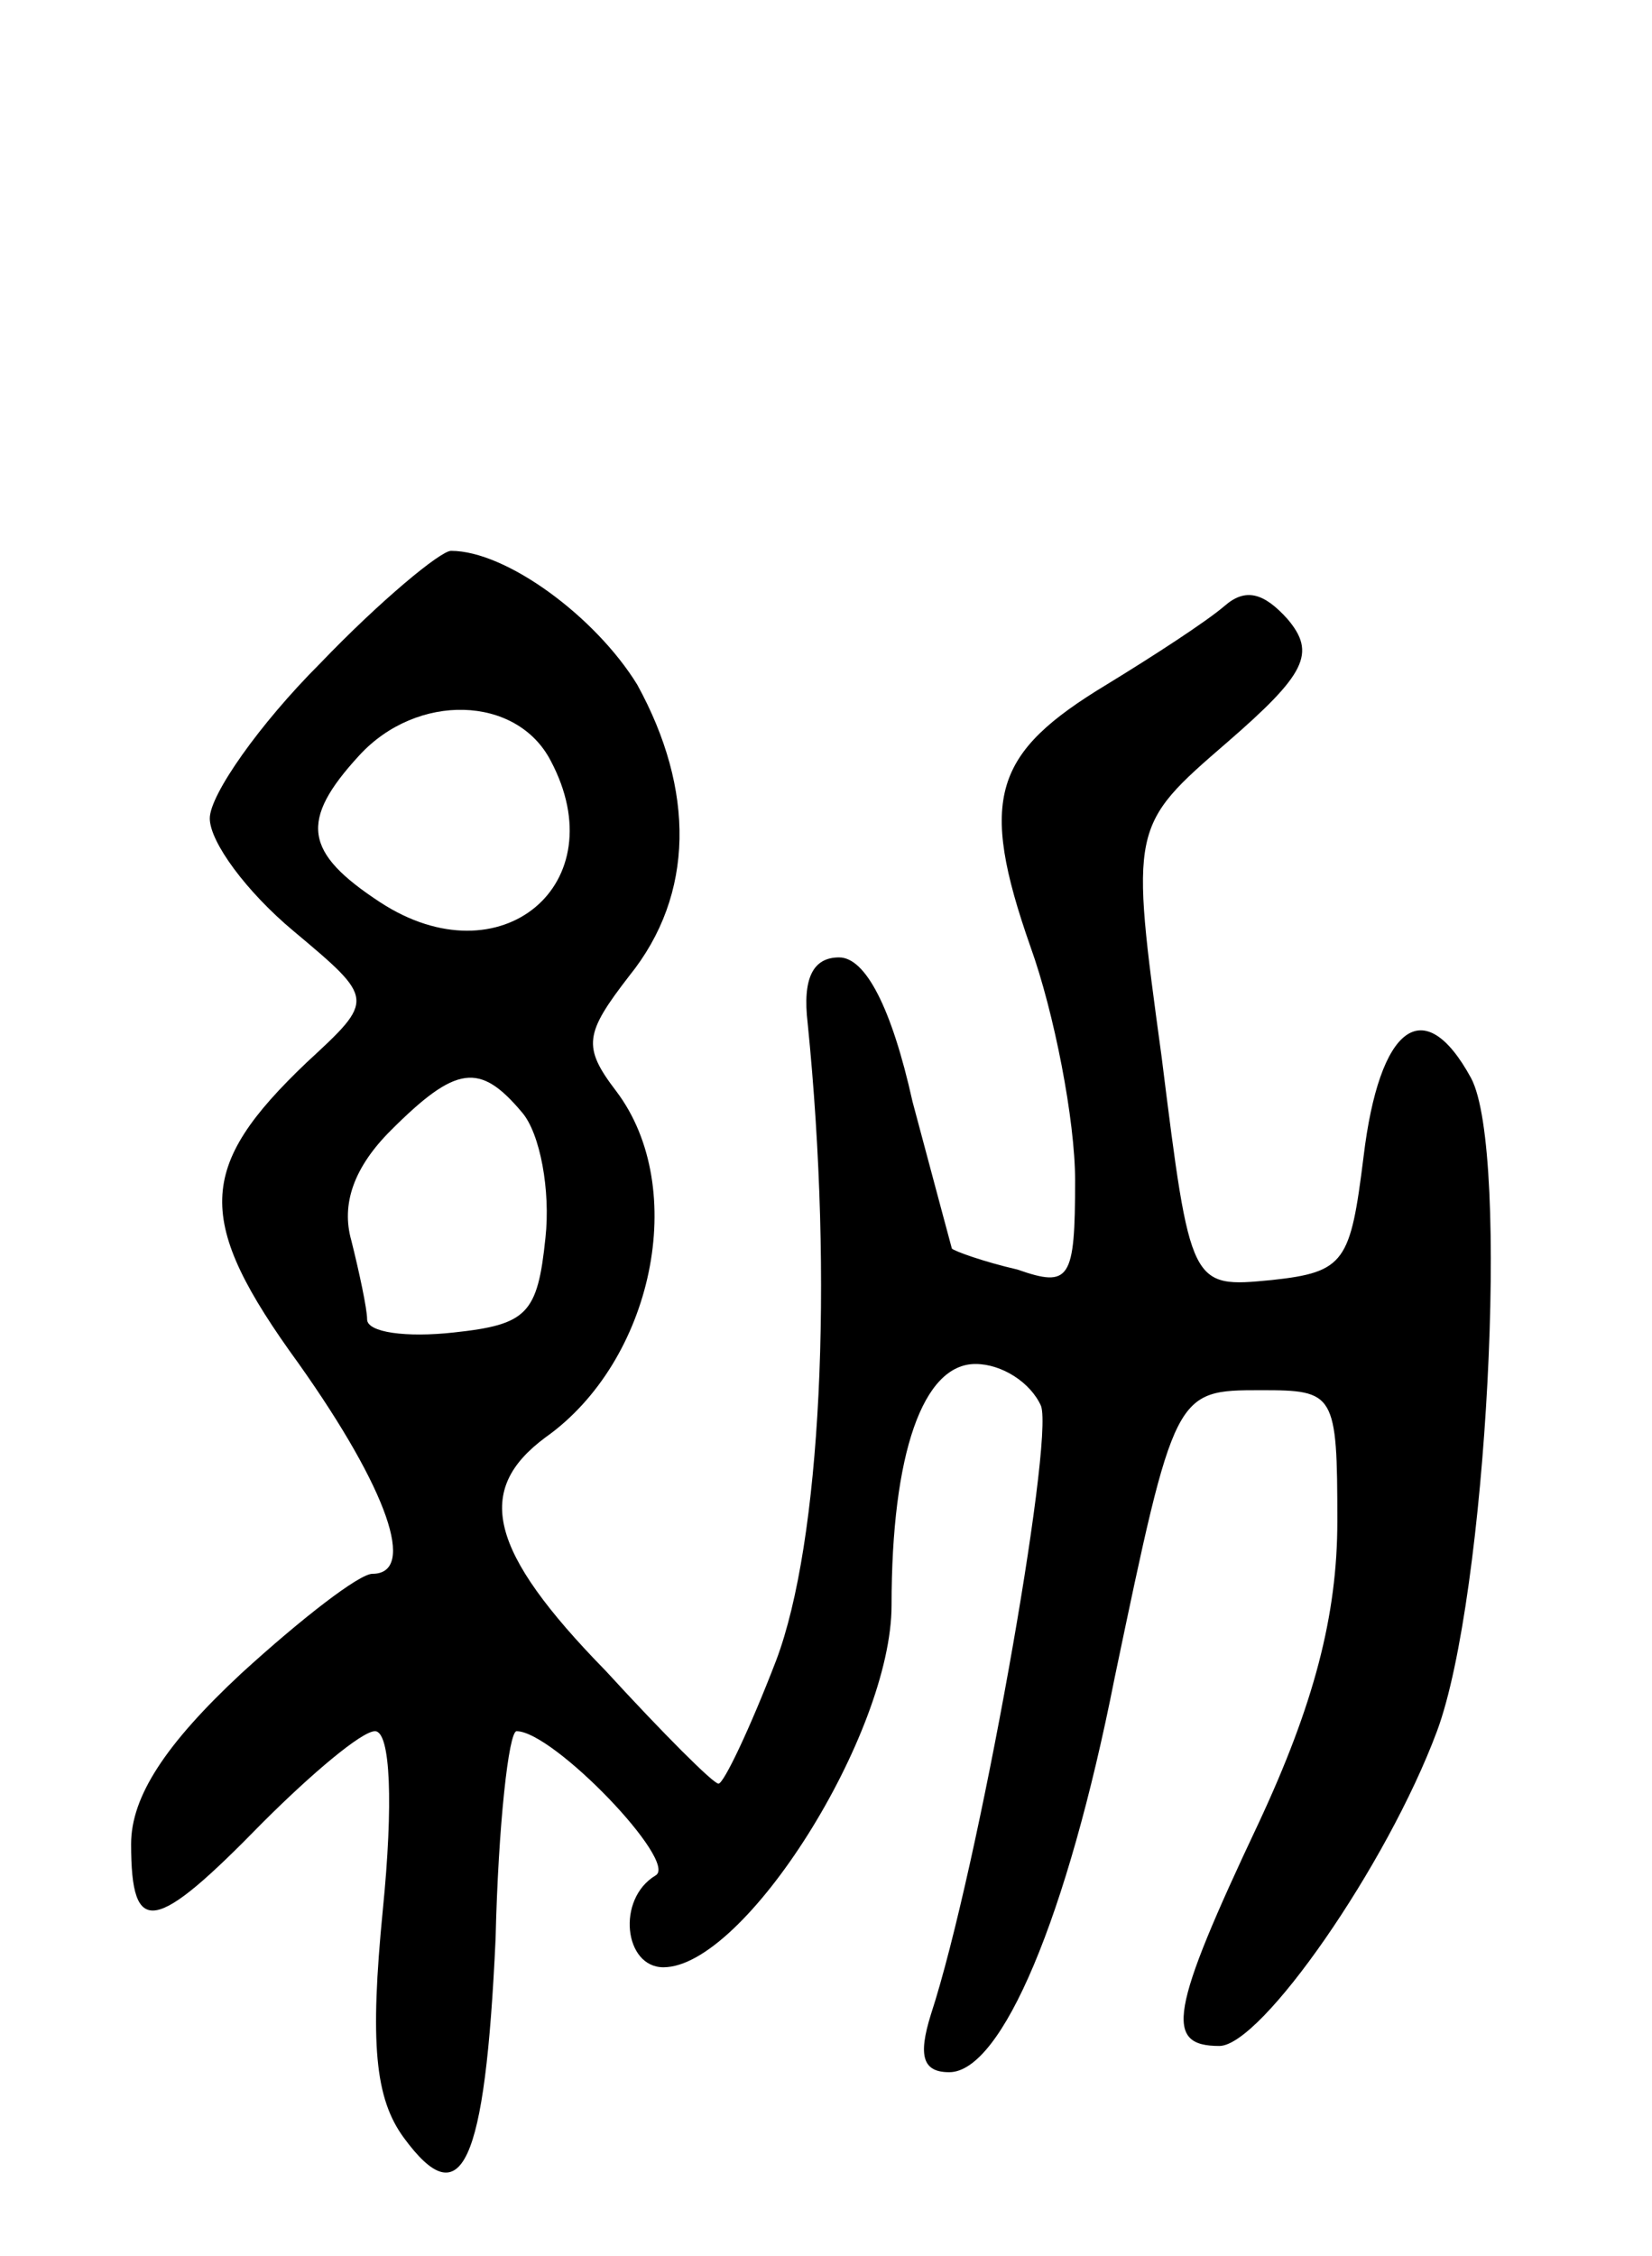
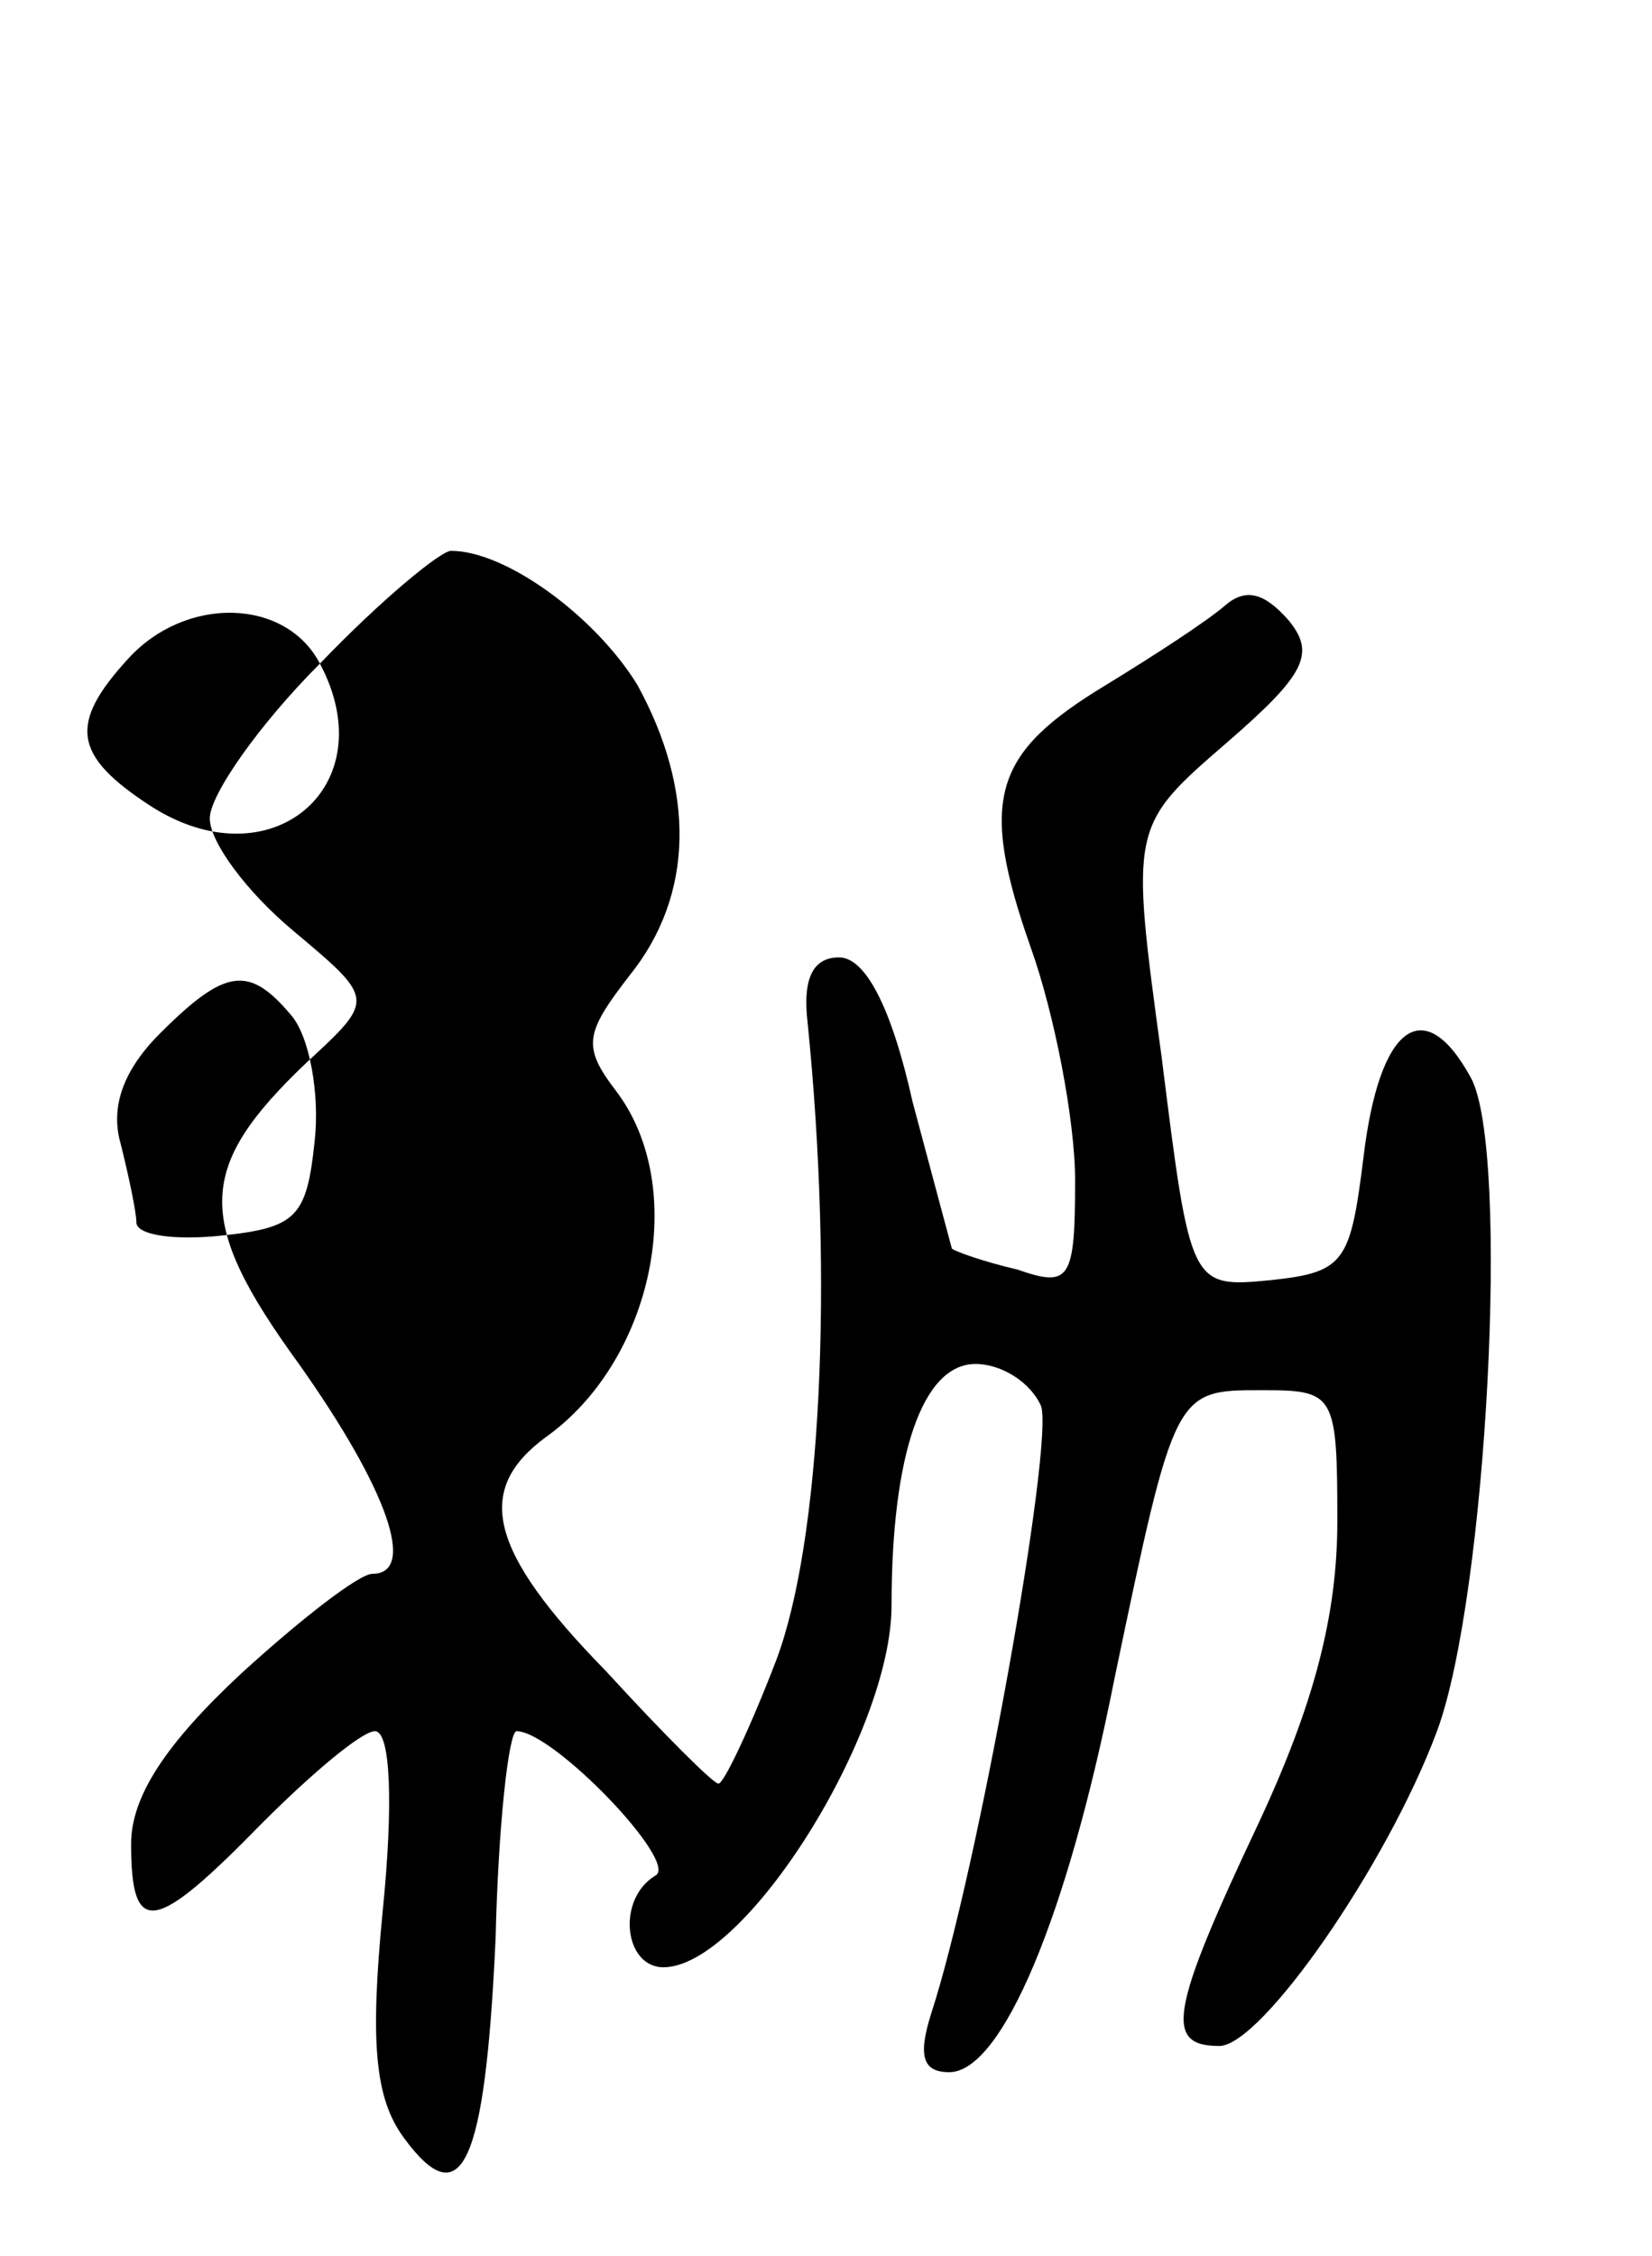
<svg xmlns="http://www.w3.org/2000/svg" version="1.0" width="63" height="86" viewBox="0 0 63 86">
  <g transform="translate(0,86) scale(0.1,-0.1)">
-     <path d="M122 607 c-23 -23 -42 -50 -42 -59 0 -9 14 -28 32 -43 31 -26 31 -26 5 -50 -42 -40 -43 -60 -3 -115 34 -48 45 -80 28 -80 -5 0 -27 -17 -50 -38 -29 -27 -42 -47 -42 -65 0 -36 9 -34 50 8 19 19 38 35 43 35 6 0 7 -28 3 -68 -5 -51 -3 -72 8 -87 22 -30 31 -11 35 76 1 43 5 79 8 79 14 0 62 -50 53 -55 -15 -9 -12 -35 3 -35 31 0 87 89 87 138 0 58 12 92 32 92 10 0 21 -7 25 -16 5 -14 -24 -177 -42 -232 -5 -16 -3 -22 7 -22 20 0 45 59 63 150 23 110 23 110 56 110 28 0 29 -1 29 -50 0 -36 -9 -70 -30 -115 -34 -72 -36 -85 -15 -85 16 0 64 69 83 120 19 51 28 221 13 249 -18 33 -35 20 -41 -30 -5 -40 -7 -44 -35 -47 -31 -3 -31 -3 -42 85 -12 88 -12 88 25 120 30 26 34 34 23 47 -9 10 -16 12 -24 5 -7 -6 -27 -19 -45 -30 -43 -26 -49 -43 -29 -100 9 -25 17 -66 17 -89 0 -38 -2 -41 -22 -34 -13 3 -24 7 -25 8 0 0 -7 26 -15 56 -8 36 -18 55 -28 55 -10 0 -14 -8 -12 -25 10 -99 5 -198 -12 -243 -10 -26 -20 -47 -22 -47 -2 0 -21 19 -43 43 -45 46 -50 69 -23 89 41 29 55 95 27 132 -13 17 -12 22 5 44 25 31 25 71 3 111 -16 26 -50 51 -71 51 -4 0 -27 -19 -50 -43z m88 -37 c25 -47 -19 -84 -65 -54 -29 19 -31 31 -8 56 22 24 60 23 73 -2z m-11 -134 c7 -8 11 -30 9 -48 -3 -29 -7 -33 -35 -36 -18 -2 -33 0 -33 5 0 4 -3 18 -6 30 -4 14 1 28 15 42 25 25 34 26 50 7z" />
+     <path d="M122 607 c-23 -23 -42 -50 -42 -59 0 -9 14 -28 32 -43 31 -26 31 -26 5 -50 -42 -40 -43 -60 -3 -115 34 -48 45 -80 28 -80 -5 0 -27 -17 -50 -38 -29 -27 -42 -47 -42 -65 0 -36 9 -34 50 8 19 19 38 35 43 35 6 0 7 -28 3 -68 -5 -51 -3 -72 8 -87 22 -30 31 -11 35 76 1 43 5 79 8 79 14 0 62 -50 53 -55 -15 -9 -12 -35 3 -35 31 0 87 89 87 138 0 58 12 92 32 92 10 0 21 -7 25 -16 5 -14 -24 -177 -42 -232 -5 -16 -3 -22 7 -22 20 0 45 59 63 150 23 110 23 110 56 110 28 0 29 -1 29 -50 0 -36 -9 -70 -30 -115 -34 -72 -36 -85 -15 -85 16 0 64 69 83 120 19 51 28 221 13 249 -18 33 -35 20 -41 -30 -5 -40 -7 -44 -35 -47 -31 -3 -31 -3 -42 85 -12 88 -12 88 25 120 30 26 34 34 23 47 -9 10 -16 12 -24 5 -7 -6 -27 -19 -45 -30 -43 -26 -49 -43 -29 -100 9 -25 17 -66 17 -89 0 -38 -2 -41 -22 -34 -13 3 -24 7 -25 8 0 0 -7 26 -15 56 -8 36 -18 55 -28 55 -10 0 -14 -8 -12 -25 10 -99 5 -198 -12 -243 -10 -26 -20 -47 -22 -47 -2 0 -21 19 -43 43 -45 46 -50 69 -23 89 41 29 55 95 27 132 -13 17 -12 22 5 44 25 31 25 71 3 111 -16 26 -50 51 -71 51 -4 0 -27 -19 -50 -43z c25 -47 -19 -84 -65 -54 -29 19 -31 31 -8 56 22 24 60 23 73 -2z m-11 -134 c7 -8 11 -30 9 -48 -3 -29 -7 -33 -35 -36 -18 -2 -33 0 -33 5 0 4 -3 18 -6 30 -4 14 1 28 15 42 25 25 34 26 50 7z" />
  </g>
</svg>